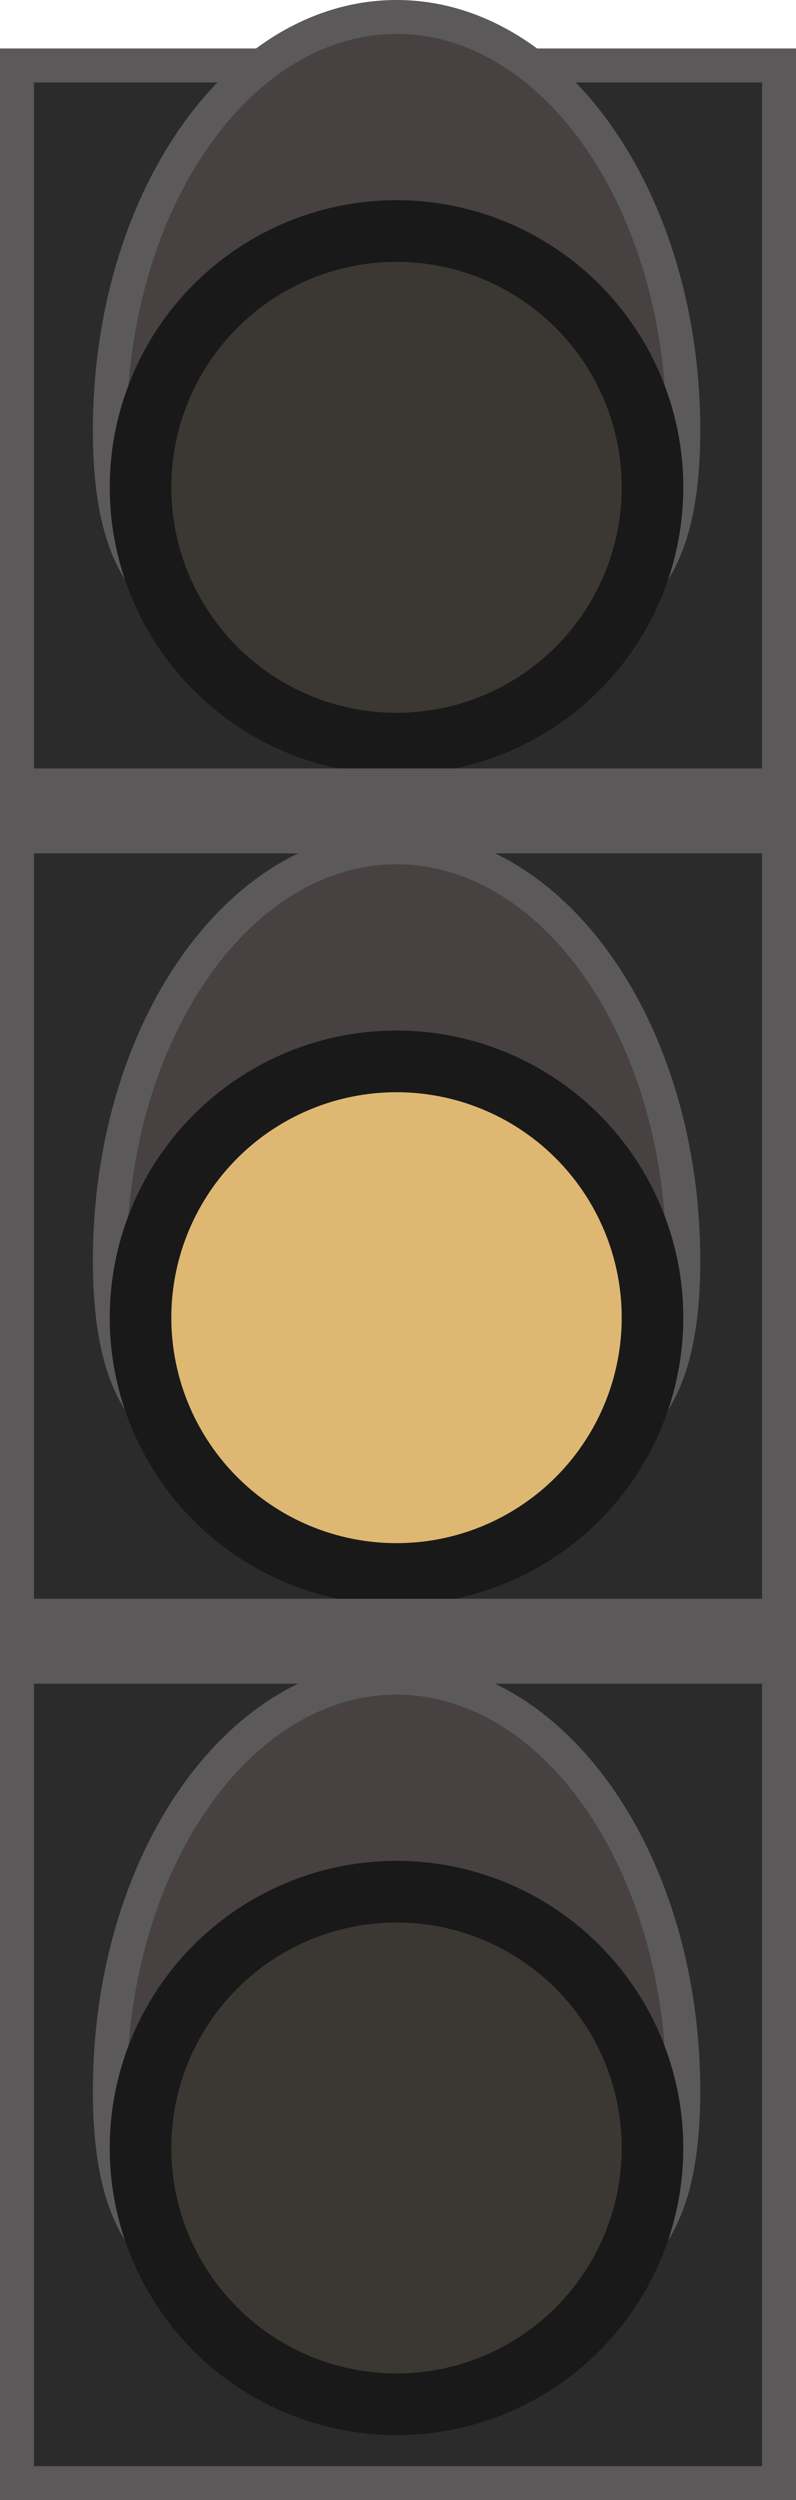
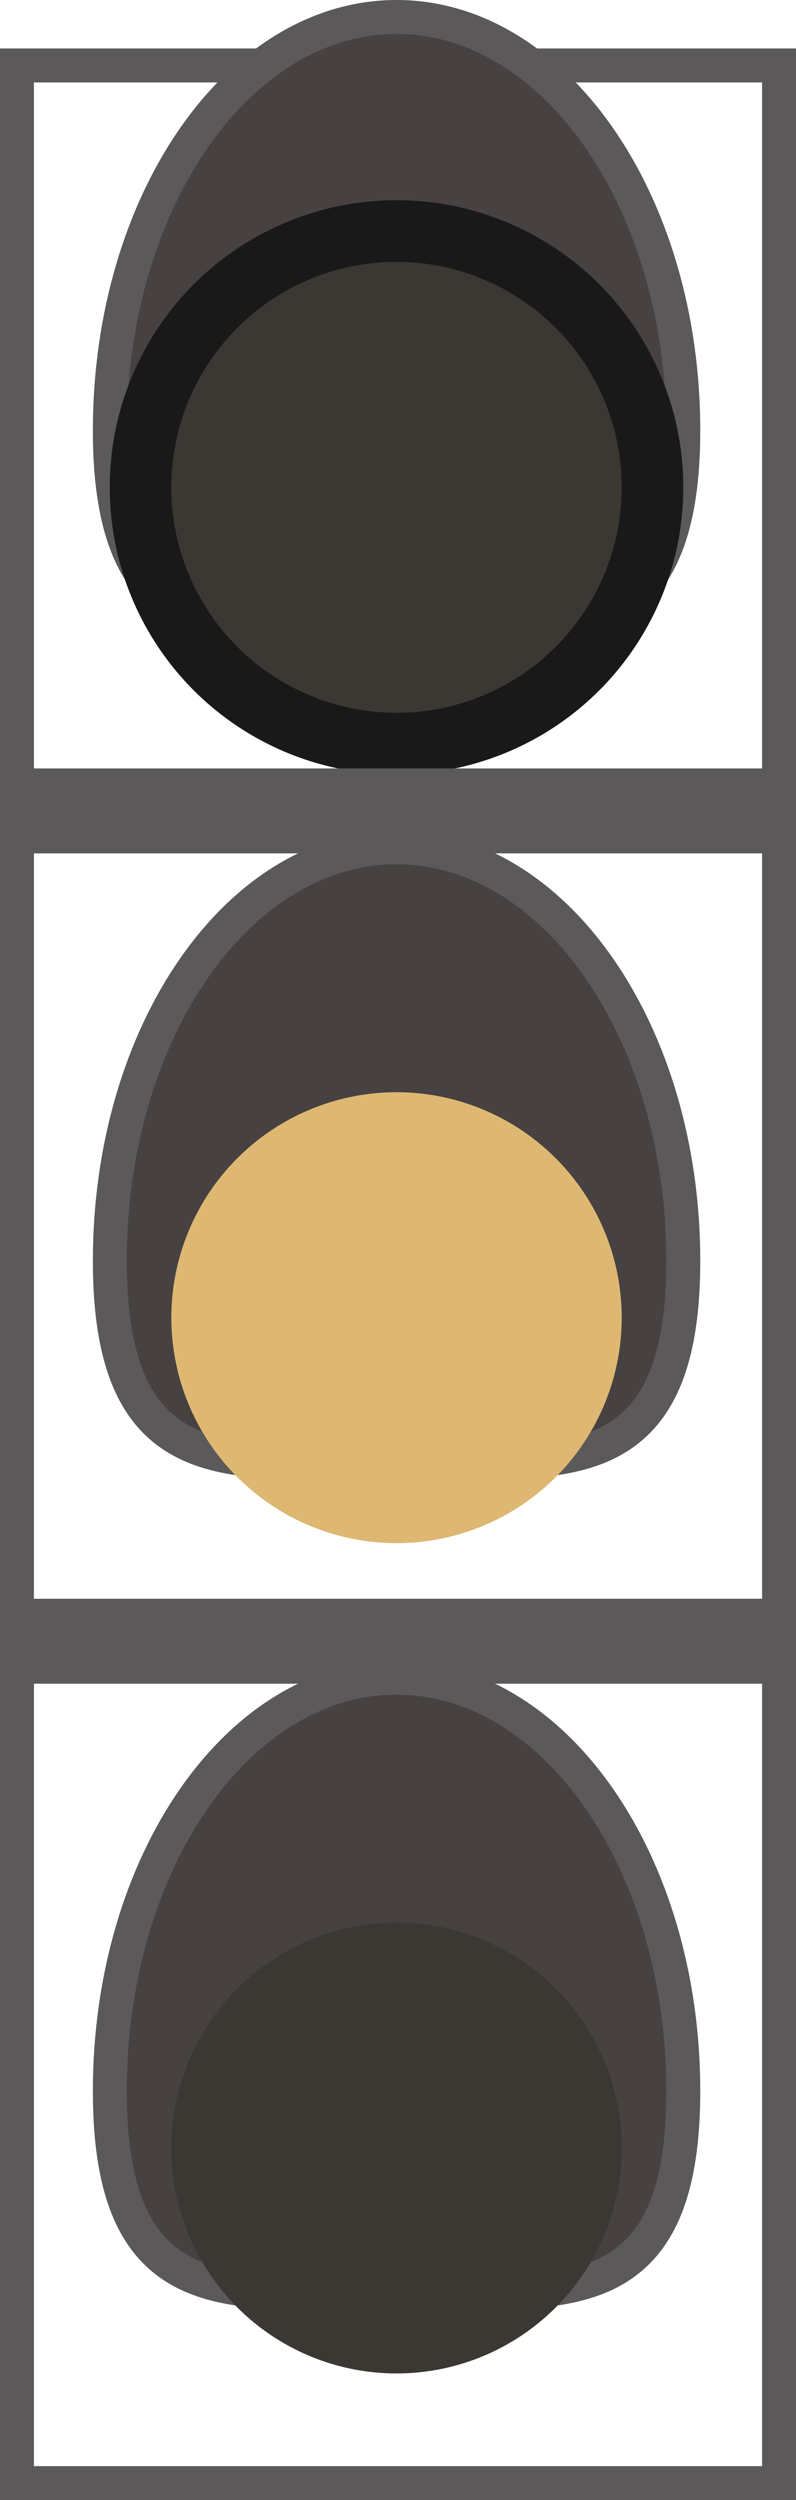
<svg xmlns="http://www.w3.org/2000/svg" width="46.915" height="147.169" viewBox="0 0 46.915 147.169">
  <g id="Group_4637" data-name="Group 4637" transform="translate(-4721.298 5794.777)">
-     <rect id="Rectangle_883" data-name="Rectangle 883" width="44.915" height="142.316" transform="translate(4722.08 -5790.924)" fill="#2b2b2b" />
    <rect id="Rectangle_884" data-name="Rectangle 884" width="44.915" height="142.316" transform="translate(4722.298 -5790.924)" fill="none" stroke="#5b5959" stroke-miterlimit="10" stroke-width="2" />
    <g id="Group_2736" data-name="Group 2736" transform="translate(4727.766 -5793.777)">
      <path id="Path_5670" data-name="Path 5670" d="M4781.427-5769.443c0,13.439-7.569,11.809-16.9,11.809s-16.9,1.63-16.9-11.809,7.569-24.333,16.9-24.333S4781.427-5782.882,4781.427-5769.443Z" transform="translate(-4747.622 5793.776)" fill="#474141" stroke="#5b5959" stroke-miterlimit="10" stroke-width="2" />
      <circle id="Ellipse_511" data-name="Ellipse 511" cx="16.902" cy="16.902" r="16.902" transform="translate(0 10.785)" fill="#191919" />
      <circle id="Ellipse_512" data-name="Ellipse 512" cx="13.272" cy="13.272" r="13.272" transform="translate(3.63 14.415)" fill="#3b3834" />
    </g>
    <g id="Group_2737" data-name="Group 2737" transform="translate(4727.766 -5744.898)">
      <path id="Path_5670-2" data-name="Path 5670" d="M4781.427-5549.875c0,13.439-7.569,11.809-16.9,11.809s-16.9,1.63-16.9-11.809,7.569-24.334,16.9-24.334S4781.427-5563.315,4781.427-5549.875Z" transform="translate(-4747.622 5574.209)" fill="#474141" stroke="#5b5959" stroke-miterlimit="10" stroke-width="2" />
-       <circle id="Ellipse_511-2" data-name="Ellipse 511" cx="16.902" cy="16.902" r="16.902" transform="translate(0 10.784)" fill="#191919" />
      <circle id="Ellipse_512-2" data-name="Ellipse 512" cx="13.272" cy="13.272" r="13.272" transform="translate(3.63 14.415)" fill="#deb872" />
    </g>
    <g id="Group_2738" data-name="Group 2738" transform="translate(4727.766 -5696.021)">
      <path id="Path_5670-3" data-name="Path 5670" d="M4781.427-5330.309c0,13.44-7.569,11.81-16.9,11.81s-16.9,1.63-16.9-11.81,7.569-24.333,16.9-24.333S4781.427-5343.749,4781.427-5330.309Z" transform="translate(-4747.622 5354.643)" fill="#474141" stroke="#5b5959" stroke-miterlimit="10" stroke-width="2" />
-       <circle id="Ellipse_511-3" data-name="Ellipse 511" cx="16.902" cy="16.902" r="16.902" transform="translate(0 10.784)" fill="#191919" />
      <circle id="Ellipse_512-3" data-name="Ellipse 512" cx="13.272" cy="13.272" r="13.272" transform="translate(3.63 14.414)" fill="#3b3834" />
    </g>
    <line id="Line_52" data-name="Line 52" x2="44.689" transform="translate(4722.298 -5747.043)" fill="none" stroke="#5b5959" stroke-miterlimit="10" stroke-width="5" />
    <line id="Line_52-2" data-name="Line 52" x2="44.689" transform="translate(4722.298 -5698.166)" fill="none" stroke="#5b5959" stroke-miterlimit="10" stroke-width="5" />
  </g>
</svg>